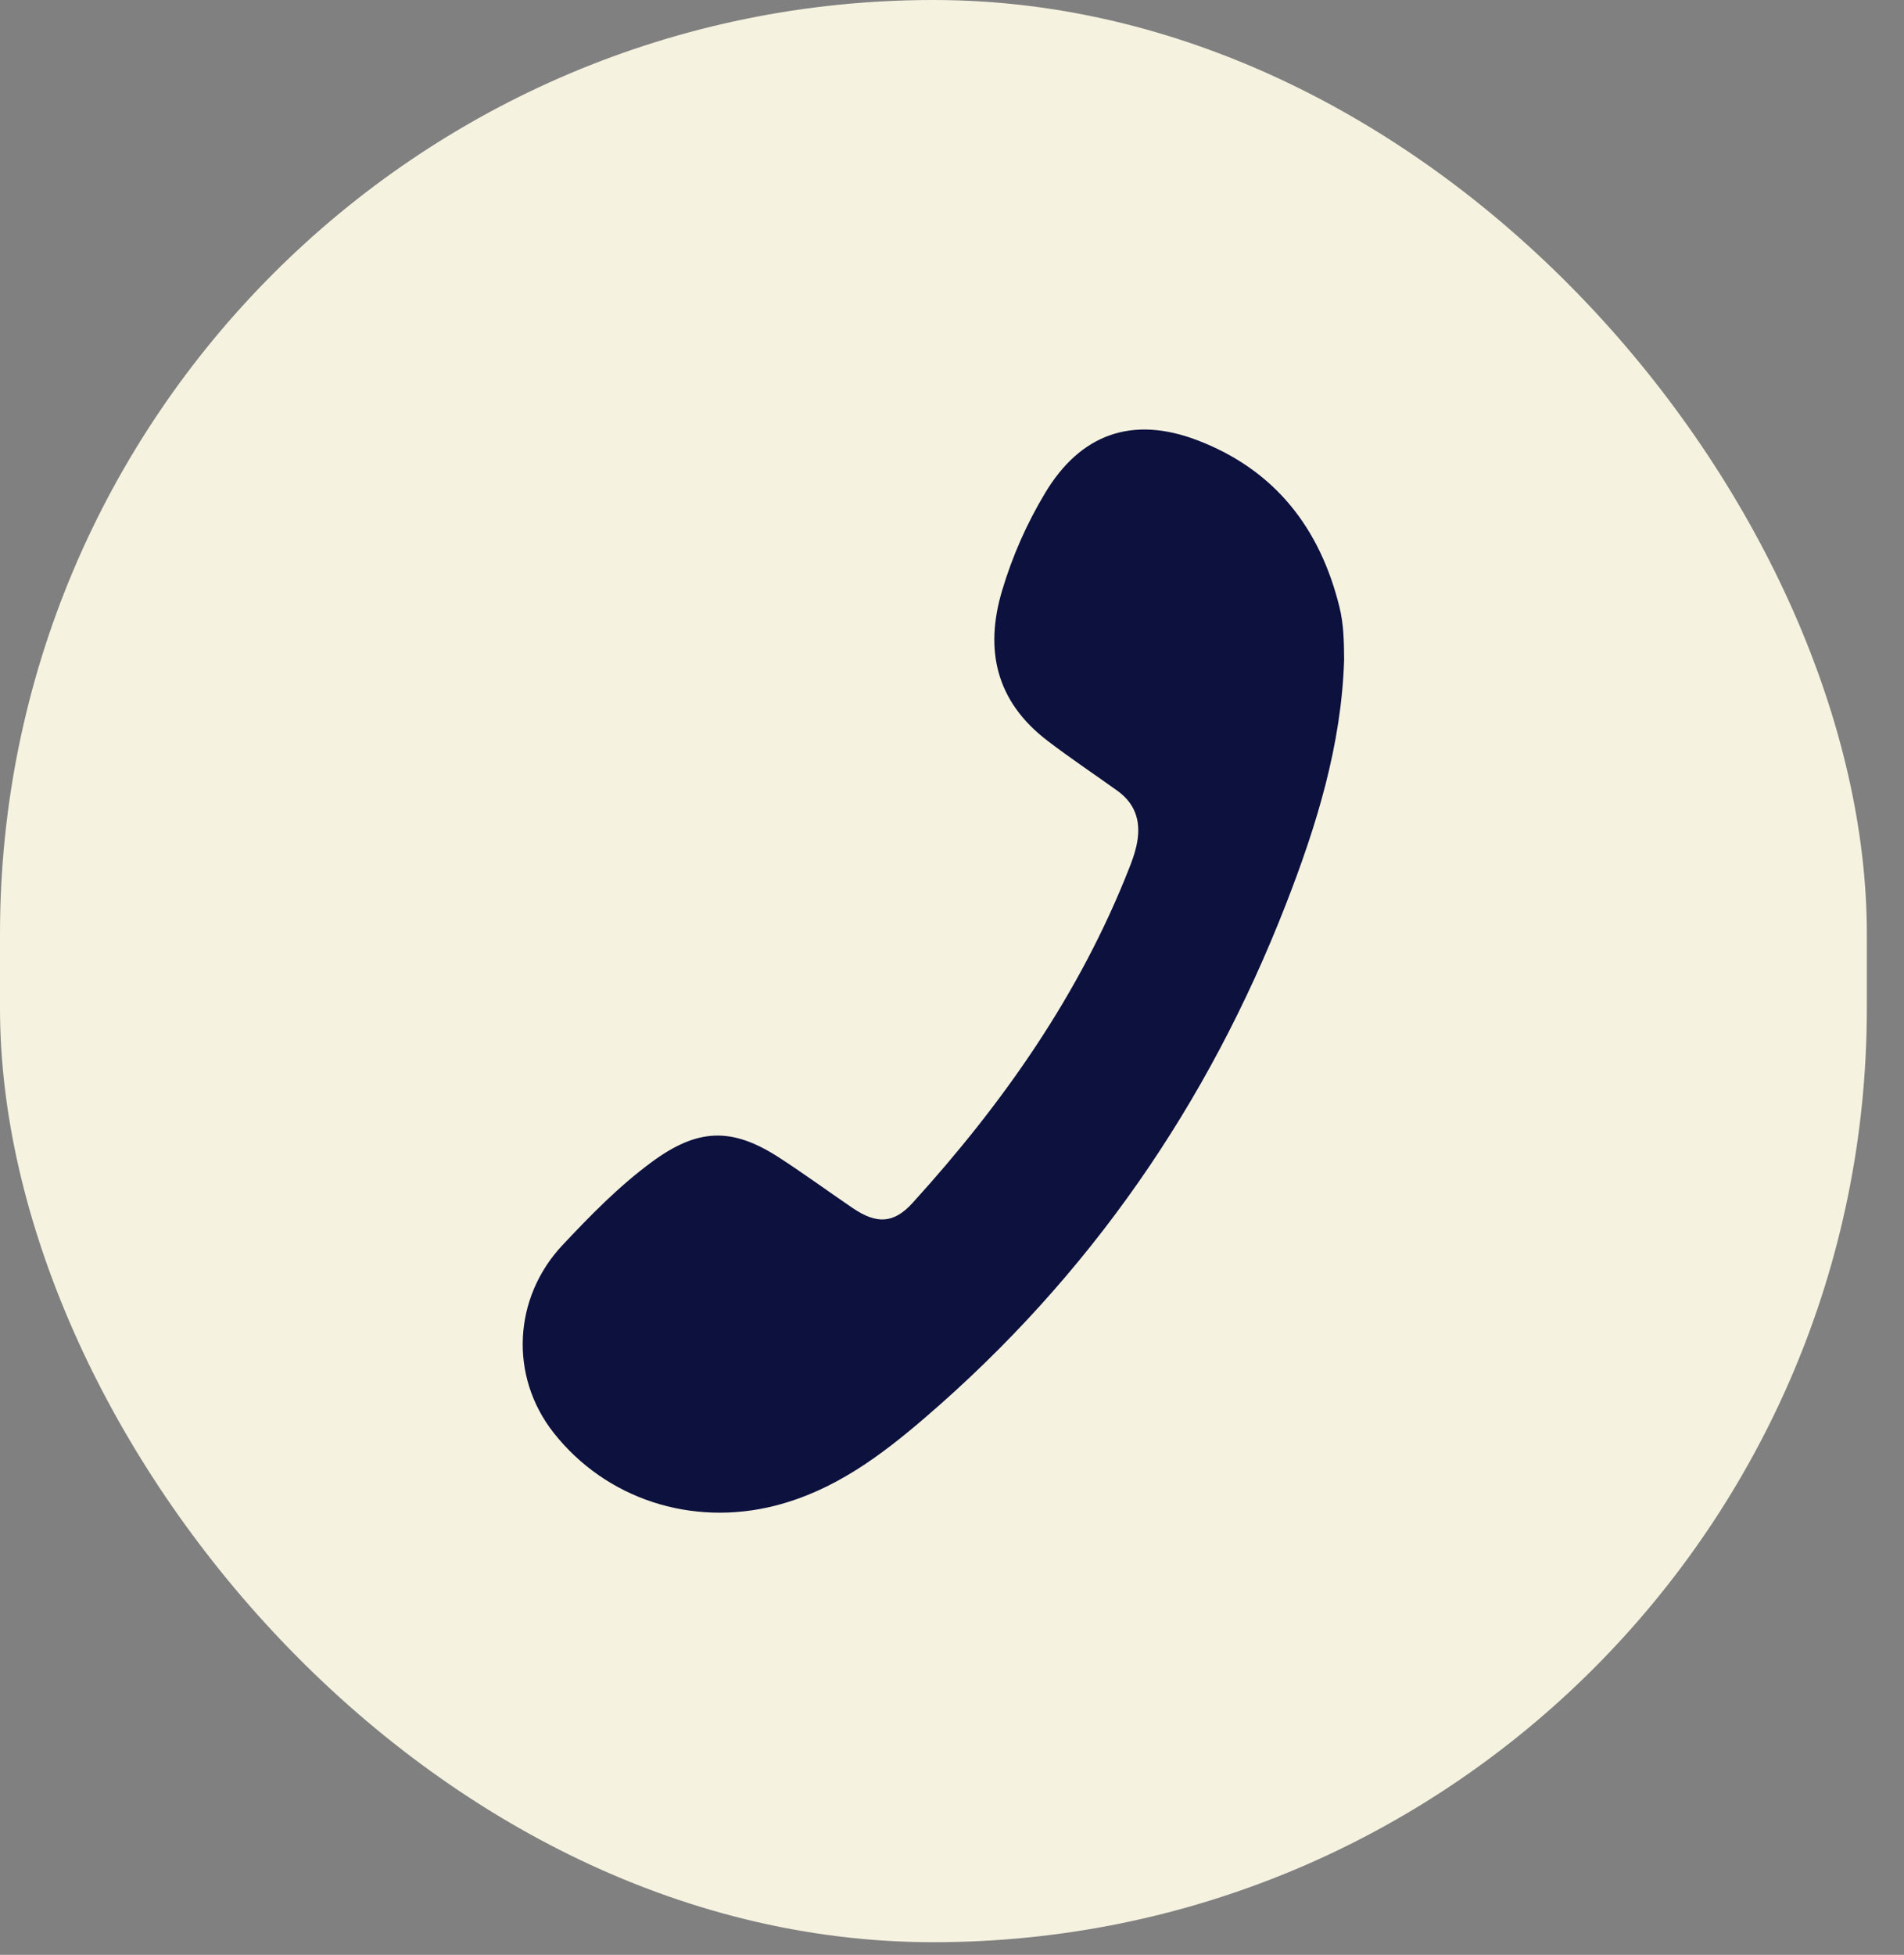
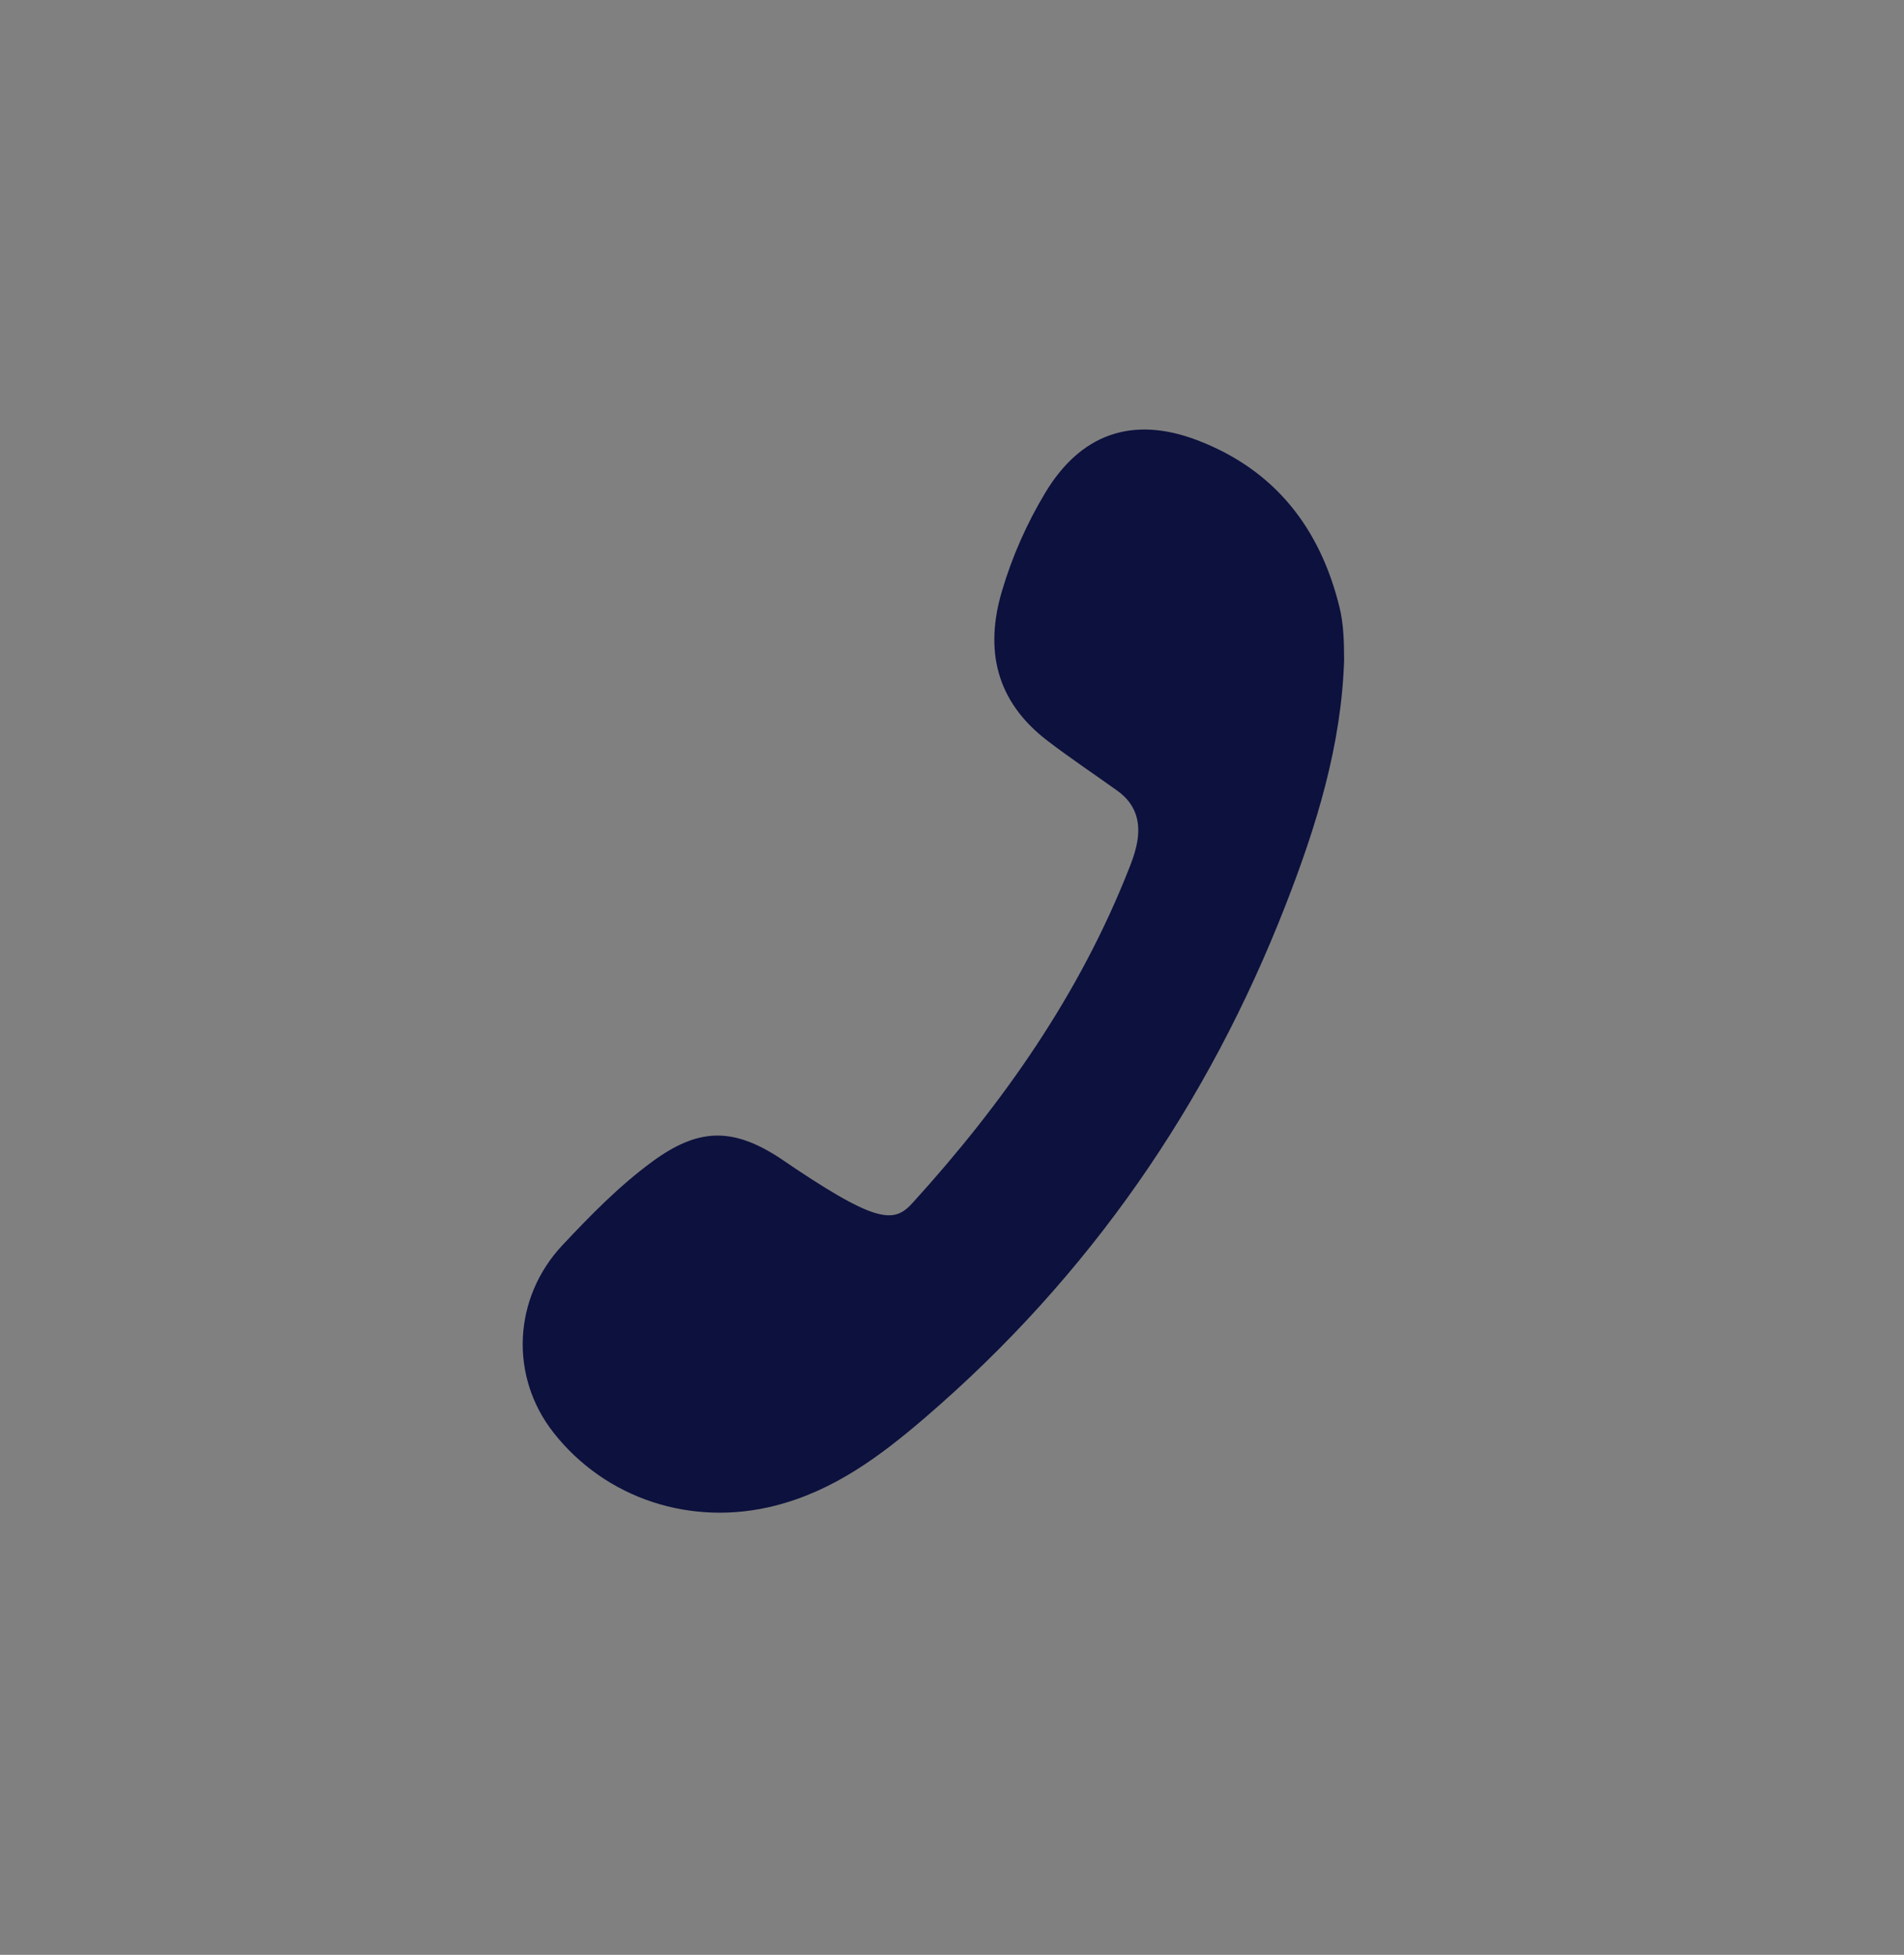
<svg xmlns="http://www.w3.org/2000/svg" fill="none" height="100%" overflow="visible" preserveAspectRatio="none" style="display: block;" viewBox="0 0 38 39" width="100%">
  <rect x="0" y="0" width="38" height="39" fill="#808080" stroke="none" />
  <g id="Frame 7">
-     <rect fill="#F5F2E0" height="38.748" rx="18.629" width="37.258" />
-     <path d="M26.826 13.157C26.774 14.865 26.275 16.476 25.659 18.054C24.111 22.023 21.748 25.459 18.468 28.278C17.581 29.04 16.649 29.739 15.47 30.039C13.801 30.464 12.089 29.904 11.049 28.584C10.162 27.457 10.241 25.889 11.227 24.84C11.783 24.249 12.348 23.669 13.006 23.184C13.921 22.51 14.601 22.482 15.545 23.091C16.045 23.415 16.526 23.767 17.019 24.102C17.497 24.426 17.837 24.413 18.213 23.999C20.025 22.006 21.548 19.833 22.532 17.331C22.59 17.185 22.645 17.036 22.679 16.884C22.78 16.442 22.693 16.056 22.298 15.774C21.832 15.441 21.355 15.122 20.901 14.775C19.875 13.989 19.647 12.962 20 11.782C20.203 11.1 20.49 10.449 20.857 9.838C21.559 8.665 22.59 8.286 23.894 8.782C25.457 9.378 26.35 10.551 26.734 12.116C26.818 12.458 26.823 12.806 26.826 13.156V13.157Z" fill="#0C113E" id="Vector" />
+     <path d="M26.826 13.157C26.774 14.865 26.275 16.476 25.659 18.054C24.111 22.023 21.748 25.459 18.468 28.278C17.581 29.04 16.649 29.739 15.47 30.039C13.801 30.464 12.089 29.904 11.049 28.584C10.162 27.457 10.241 25.889 11.227 24.84C11.783 24.249 12.348 23.669 13.006 23.184C13.921 22.51 14.601 22.482 15.545 23.091C17.497 24.426 17.837 24.413 18.213 23.999C20.025 22.006 21.548 19.833 22.532 17.331C22.59 17.185 22.645 17.036 22.679 16.884C22.78 16.442 22.693 16.056 22.298 15.774C21.832 15.441 21.355 15.122 20.901 14.775C19.875 13.989 19.647 12.962 20 11.782C20.203 11.1 20.49 10.449 20.857 9.838C21.559 8.665 22.59 8.286 23.894 8.782C25.457 9.378 26.35 10.551 26.734 12.116C26.818 12.458 26.823 12.806 26.826 13.156V13.157Z" fill="#0C113E" id="Vector" />
  </g>
</svg>